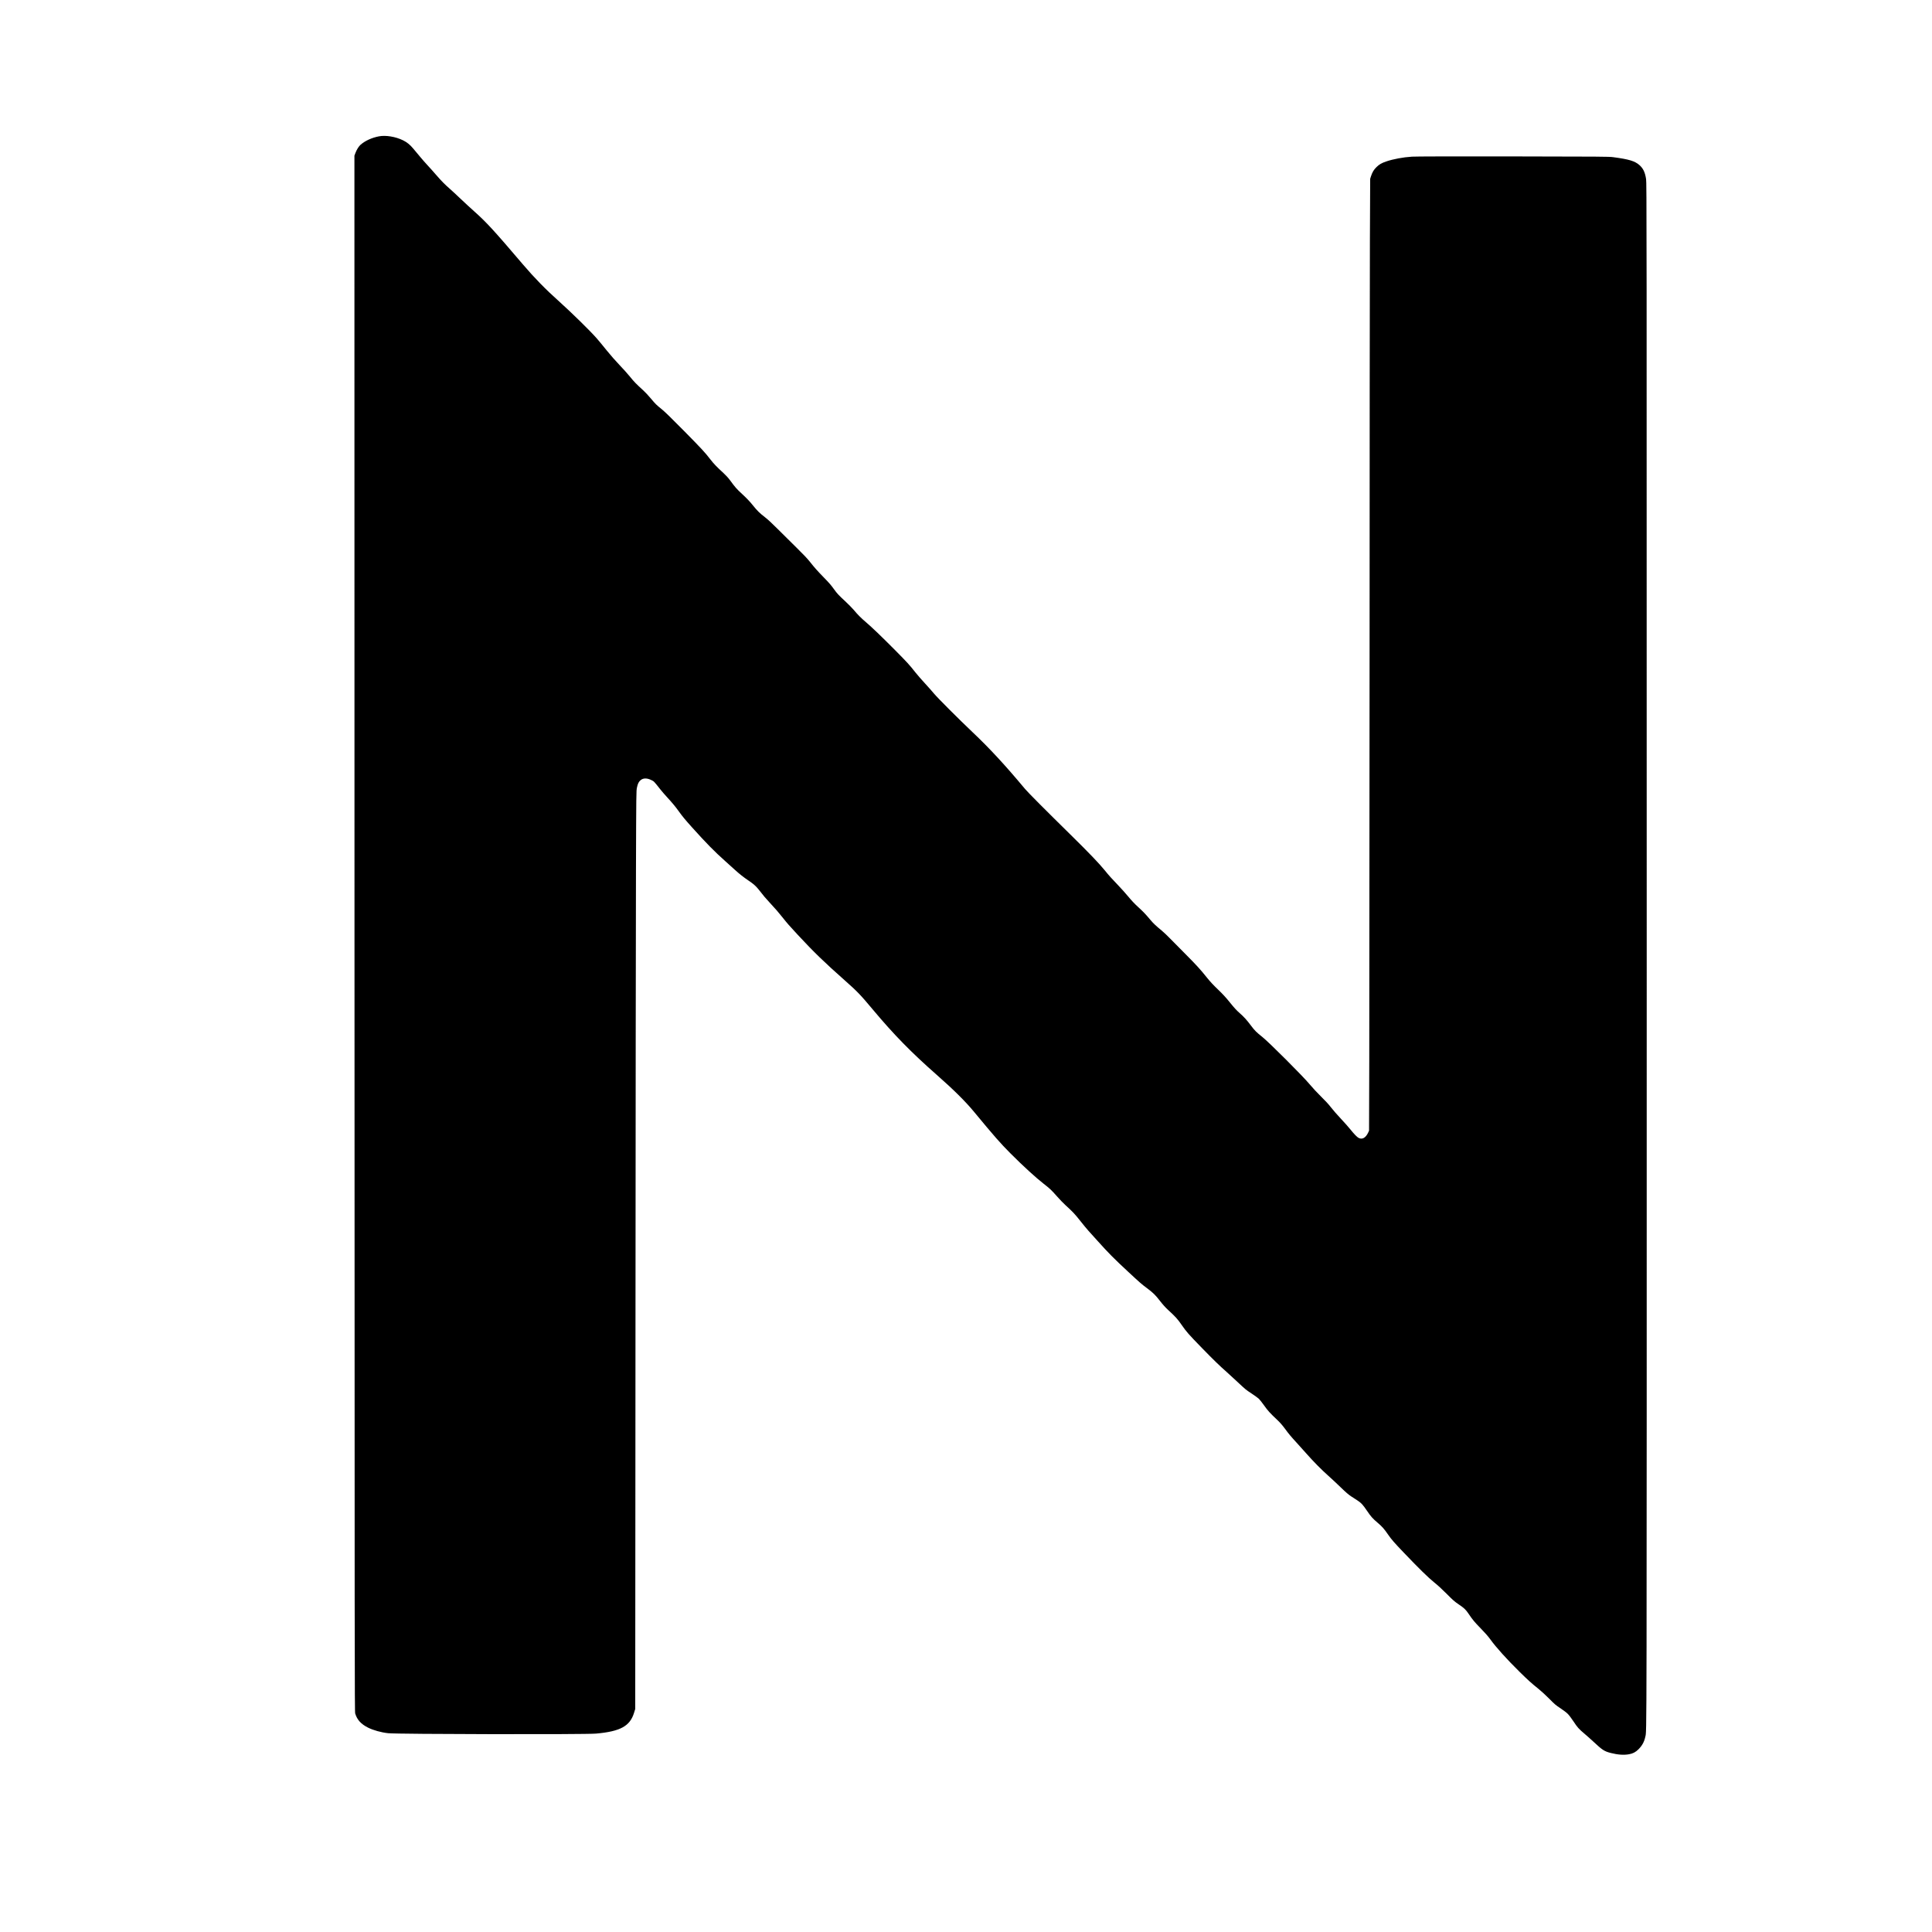
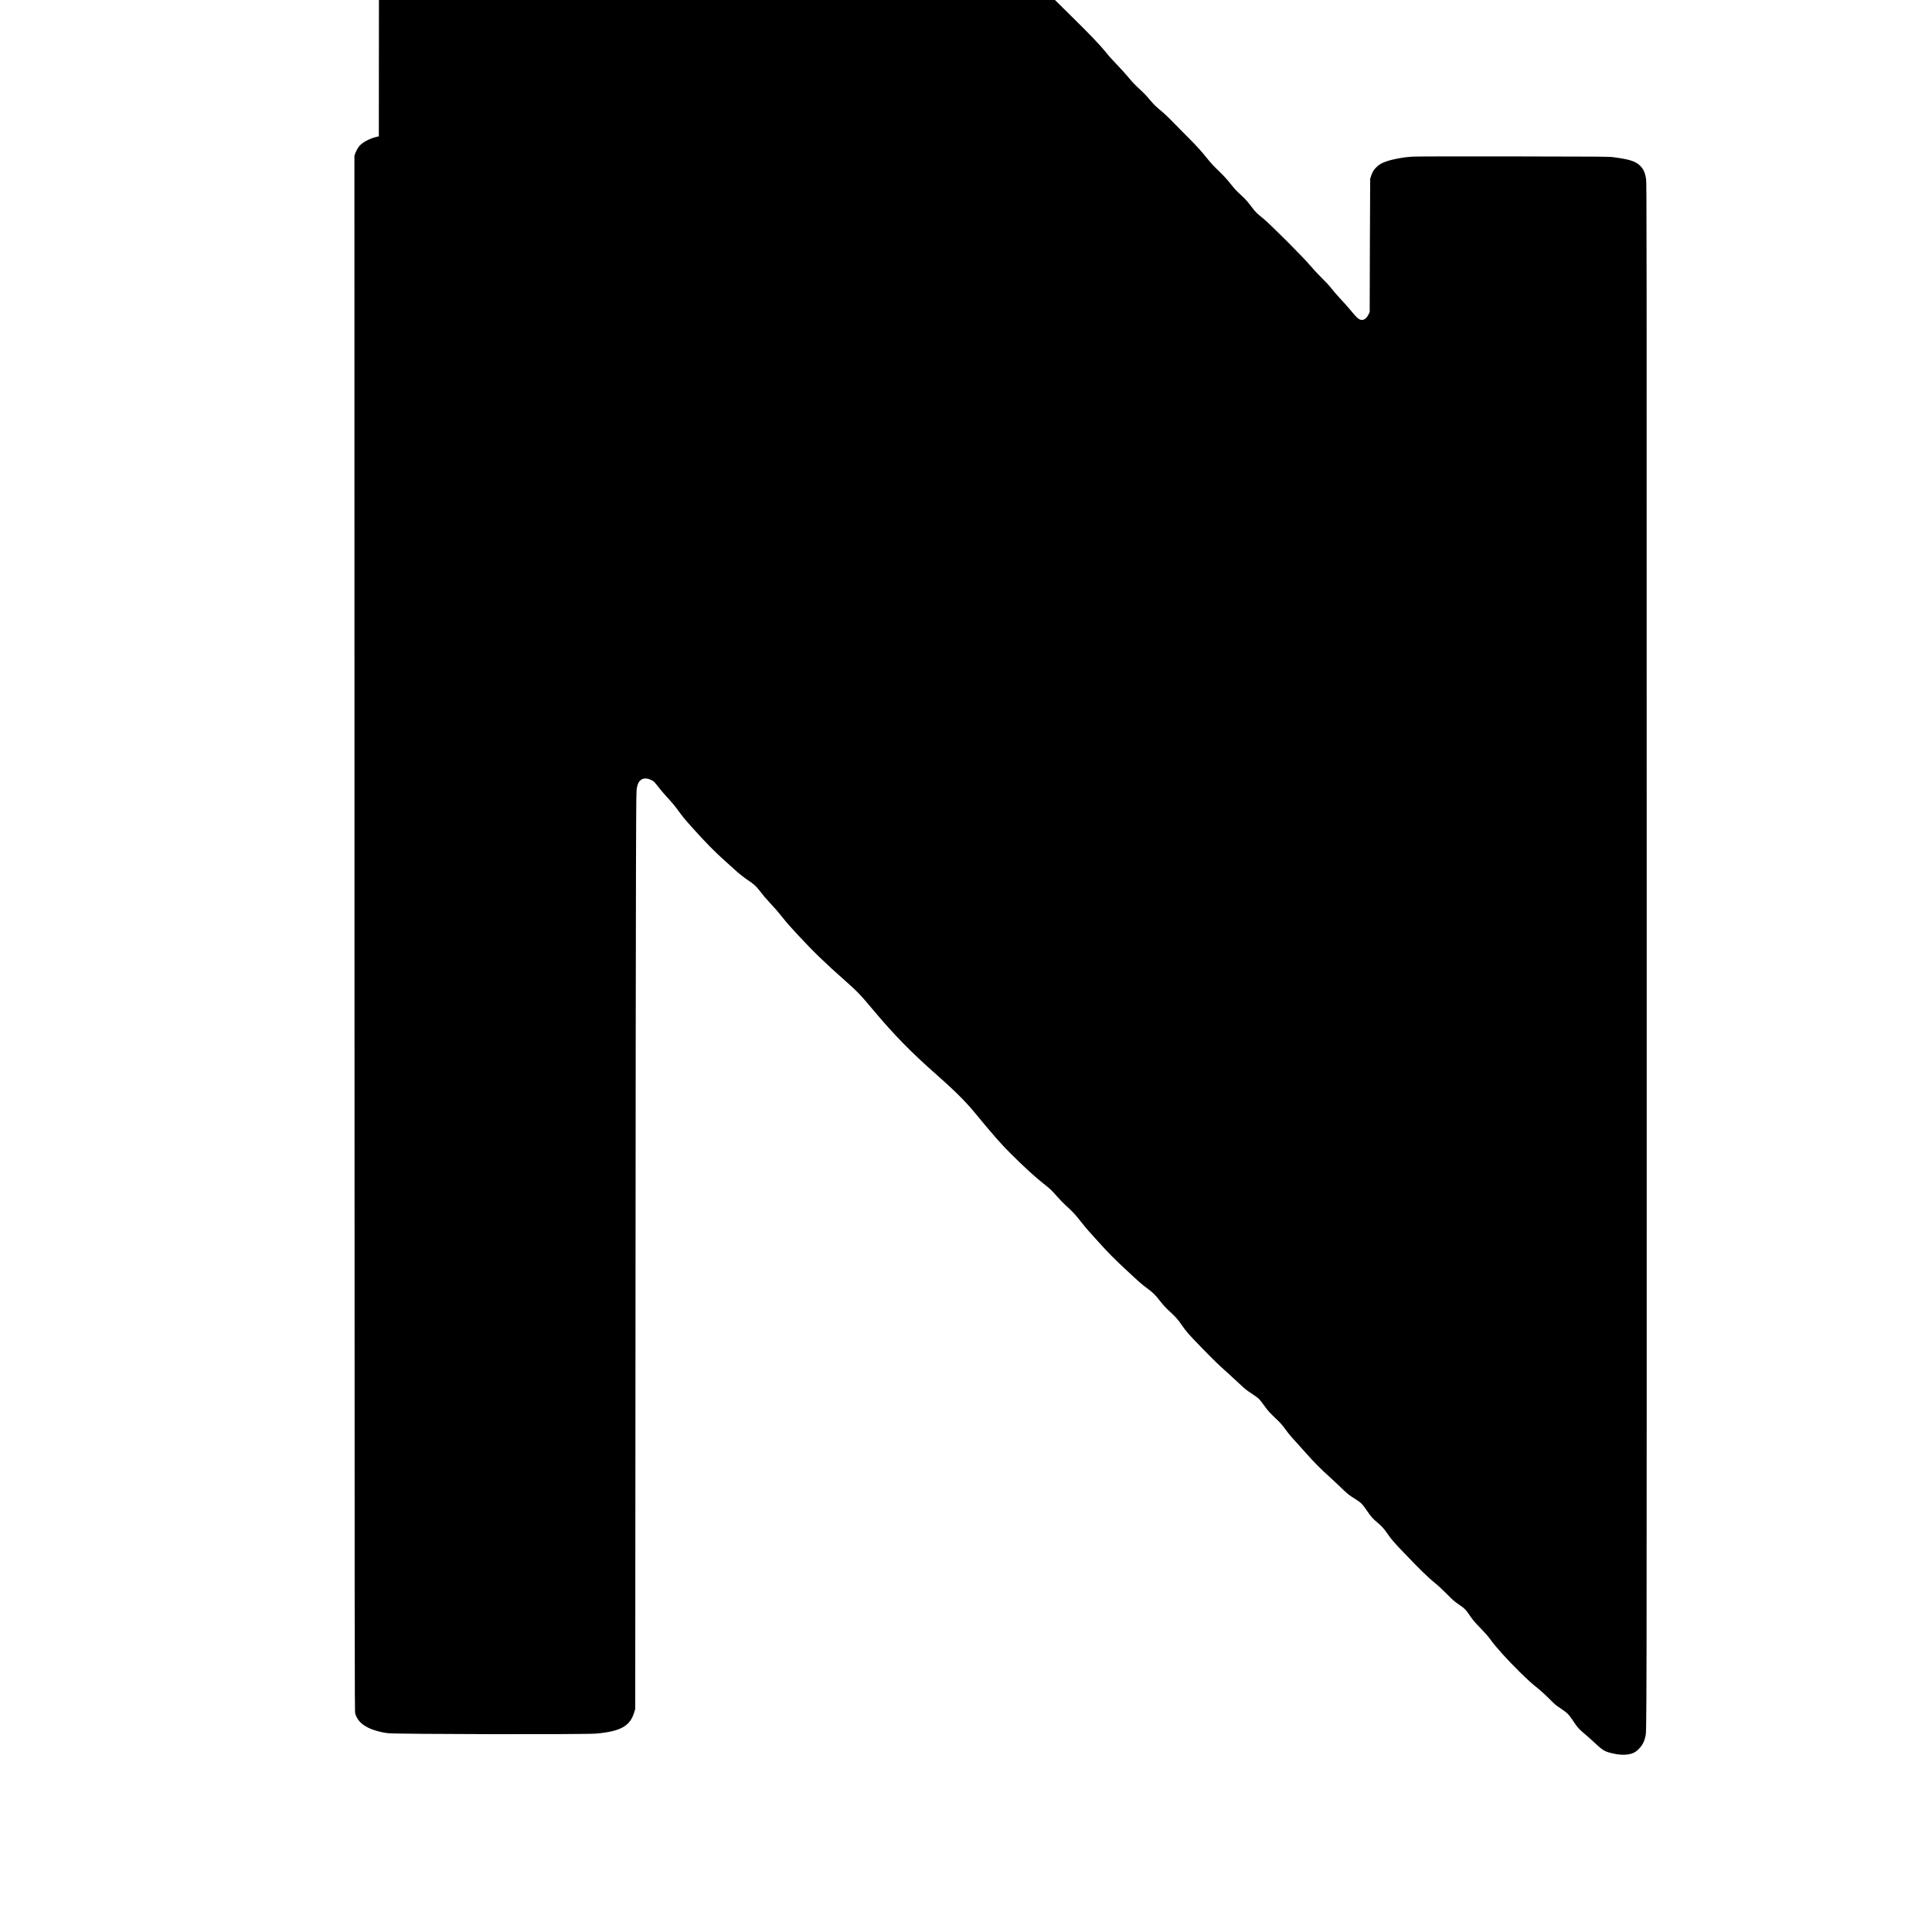
<svg xmlns="http://www.w3.org/2000/svg" version="1.0" width="4096pt" height="4096pt" viewBox="0 0 5462 5462" preserveAspectRatio="xMidYMid meet">
  <g transform="translate(0,5462) scale(0.1,-0.1)" fill="#000000" stroke="none">
-     <path d="M10710 50765 c-203 -40 -389 -126 -515 -236 -52 -46 -108 -134 -145 -230 l-30 -79 2 -21993 c3 -20859 4 -21995 20 -22050 55 -179 164 -299 363 -399 149 -75 374 -137 570 -158 282 -29 5559 -39 5875 -11 686 61 959 210 1075 586 l34 110 7 10735 c3 5904 10 11745 14 12980 7 2195 8 2247 28 2336 24 112 49 162 103 208 73 62 180 63 302 3 80 -39 70 -30 262 -272 44 -55 125 -149 180 -208 151 -164 245 -277 336 -405 99 -139 177 -233 369 -447 409 -455 641 -691 940 -957 96 -85 220 -197 275 -248 121 -111 245 -209 381 -301 146 -98 213 -157 291 -255 157 -200 187 -236 305 -363 195 -212 243 -267 366 -421 142 -179 196 -240 442 -505 448 -482 743 -768 1320 -1279 358 -317 442 -404 795 -826 597 -713 1090 -1216 1805 -1845 471 -414 810 -749 1050 -1039 575 -695 755 -901 1033 -1179 368 -369 714 -685 947 -867 175 -136 214 -173 371 -351 76 -86 184 -199 241 -250 211 -193 264 -249 414 -439 84 -107 191 -236 236 -286 46 -51 157 -174 248 -275 322 -359 472 -510 884 -892 335 -311 364 -336 516 -450 181 -135 242 -195 377 -369 75 -97 152 -182 225 -250 214 -196 270 -259 383 -422 139 -201 188 -257 581 -661 314 -323 508 -511 689 -669 50 -44 180 -163 290 -266 261 -244 246 -232 423 -349 84 -56 174 -121 199 -144 25 -23 93 -109 152 -192 105 -148 159 -208 383 -420 71 -67 139 -146 208 -240 110 -150 165 -215 330 -395 59 -63 178 -196 265 -295 218 -246 427 -458 635 -643 96 -86 257 -236 356 -333 131 -127 210 -195 280 -241 55 -36 138 -90 186 -121 105 -70 147 -115 268 -293 109 -161 156 -214 300 -336 124 -106 184 -173 290 -328 97 -141 175 -231 454 -522 421 -441 694 -708 851 -833 96 -76 223 -193 355 -325 179 -181 222 -218 341 -299 151 -101 199 -147 279 -266 111 -166 169 -235 345 -415 122 -125 209 -224 267 -305 159 -222 471 -568 834 -925 236 -232 330 -317 524 -472 82 -66 217 -190 313 -287 150 -153 183 -181 315 -267 84 -56 173 -123 207 -159 34 -33 105 -128 158 -209 115 -174 152 -215 312 -350 66 -56 180 -157 254 -226 252 -236 310 -274 496 -320 197 -50 363 -61 509 -35 110 19 188 60 269 141 103 103 162 211 192 353 42 200 40 -763 40 22126 0 20929 -1 21805 -18 21913 -30 193 -81 299 -186 393 -129 116 -295 166 -746 226 -120 16 -337 17 -2825 21 -1818 2 -2749 0 -2862 -7 -251 -16 -529 -68 -726 -135 -133 -45 -203 -86 -278 -161 -76 -75 -116 -142 -155 -260 l-22 -70 -8 -1770 c-4 -973 -8 -6130 -9 -11460 -2 -5329 -6 -10588 -9 -11685 l-6 -1995 -23 -50 c-70 -152 -168 -208 -270 -156 -47 24 -125 105 -236 242 -46 59 -166 193 -266 300 -100 106 -227 251 -282 323 -68 88 -161 189 -281 306 -105 102 -240 248 -325 350 -190 229 -1142 1180 -1332 1332 -172 137 -219 184 -323 323 -121 162 -198 246 -328 361 -80 70 -150 146 -263 287 -116 145 -200 236 -340 371 -126 120 -224 225 -304 325 -193 242 -312 372 -616 677 -160 160 -356 358 -436 441 -80 82 -185 183 -235 223 -164 135 -235 202 -313 294 -147 175 -208 239 -355 373 -102 94 -188 185 -277 293 -71 86 -202 233 -292 326 -181 188 -252 267 -384 429 -153 188 -436 483 -910 950 -783 770 -1247 1236 -1335 1341 -570 682 -998 1145 -1489 1610 -373 353 -984 964 -1083 1084 -52 63 -168 194 -257 290 -89 96 -210 235 -269 309 -173 220 -229 280 -575 630 -385 388 -656 647 -822 789 -135 114 -236 215 -349 351 -43 51 -153 162 -244 247 -180 166 -229 219 -311 334 -87 121 -126 166 -295 340 -189 195 -257 272 -390 440 -67 85 -186 211 -374 395 -152 148 -388 383 -526 521 -165 166 -289 281 -365 339 -154 118 -220 183 -356 352 -81 100 -165 188 -287 301 -168 155 -197 189 -350 397 -45 62 -115 138 -182 200 -186 170 -278 265 -370 385 -153 199 -247 301 -755 816 -330 335 -535 535 -615 599 -163 132 -180 149 -317 312 -65 79 -163 182 -216 230 -196 179 -257 241 -367 378 -62 77 -197 228 -300 335 -106 110 -262 288 -360 410 -95 118 -223 274 -285 345 -180 206 -722 738 -1065 1045 -378 337 -693 660 -1026 1050 -812 954 -1030 1191 -1377 1499 -101 90 -274 249 -385 355 -111 106 -242 228 -292 271 -148 129 -239 221 -390 395 -78 91 -191 217 -250 280 -59 63 -157 175 -218 249 -62 74 -146 175 -188 225 -85 103 -177 177 -284 229 -214 105 -493 150 -685 112z" />
+     <path d="M10710 50765 c-203 -40 -389 -126 -515 -236 -52 -46 -108 -134 -145 -230 l-30 -79 2 -21993 c3 -20859 4 -21995 20 -22050 55 -179 164 -299 363 -399 149 -75 374 -137 570 -158 282 -29 5559 -39 5875 -11 686 61 959 210 1075 586 l34 110 7 10735 c3 5904 10 11745 14 12980 7 2195 8 2247 28 2336 24 112 49 162 103 208 73 62 180 63 302 3 80 -39 70 -30 262 -272 44 -55 125 -149 180 -208 151 -164 245 -277 336 -405 99 -139 177 -233 369 -447 409 -455 641 -691 940 -957 96 -85 220 -197 275 -248 121 -111 245 -209 381 -301 146 -98 213 -157 291 -255 157 -200 187 -236 305 -363 195 -212 243 -267 366 -421 142 -179 196 -240 442 -505 448 -482 743 -768 1320 -1279 358 -317 442 -404 795 -826 597 -713 1090 -1216 1805 -1845 471 -414 810 -749 1050 -1039 575 -695 755 -901 1033 -1179 368 -369 714 -685 947 -867 175 -136 214 -173 371 -351 76 -86 184 -199 241 -250 211 -193 264 -249 414 -439 84 -107 191 -236 236 -286 46 -51 157 -174 248 -275 322 -359 472 -510 884 -892 335 -311 364 -336 516 -450 181 -135 242 -195 377 -369 75 -97 152 -182 225 -250 214 -196 270 -259 383 -422 139 -201 188 -257 581 -661 314 -323 508 -511 689 -669 50 -44 180 -163 290 -266 261 -244 246 -232 423 -349 84 -56 174 -121 199 -144 25 -23 93 -109 152 -192 105 -148 159 -208 383 -420 71 -67 139 -146 208 -240 110 -150 165 -215 330 -395 59 -63 178 -196 265 -295 218 -246 427 -458 635 -643 96 -86 257 -236 356 -333 131 -127 210 -195 280 -241 55 -36 138 -90 186 -121 105 -70 147 -115 268 -293 109 -161 156 -214 300 -336 124 -106 184 -173 290 -328 97 -141 175 -231 454 -522 421 -441 694 -708 851 -833 96 -76 223 -193 355 -325 179 -181 222 -218 341 -299 151 -101 199 -147 279 -266 111 -166 169 -235 345 -415 122 -125 209 -224 267 -305 159 -222 471 -568 834 -925 236 -232 330 -317 524 -472 82 -66 217 -190 313 -287 150 -153 183 -181 315 -267 84 -56 173 -123 207 -159 34 -33 105 -128 158 -209 115 -174 152 -215 312 -350 66 -56 180 -157 254 -226 252 -236 310 -274 496 -320 197 -50 363 -61 509 -35 110 19 188 60 269 141 103 103 162 211 192 353 42 200 40 -763 40 22126 0 20929 -1 21805 -18 21913 -30 193 -81 299 -186 393 -129 116 -295 166 -746 226 -120 16 -337 17 -2825 21 -1818 2 -2749 0 -2862 -7 -251 -16 -529 -68 -726 -135 -133 -45 -203 -86 -278 -161 -76 -75 -116 -142 -155 -260 l-22 -70 -8 -1770 l-6 -1995 -23 -50 c-70 -152 -168 -208 -270 -156 -47 24 -125 105 -236 242 -46 59 -166 193 -266 300 -100 106 -227 251 -282 323 -68 88 -161 189 -281 306 -105 102 -240 248 -325 350 -190 229 -1142 1180 -1332 1332 -172 137 -219 184 -323 323 -121 162 -198 246 -328 361 -80 70 -150 146 -263 287 -116 145 -200 236 -340 371 -126 120 -224 225 -304 325 -193 242 -312 372 -616 677 -160 160 -356 358 -436 441 -80 82 -185 183 -235 223 -164 135 -235 202 -313 294 -147 175 -208 239 -355 373 -102 94 -188 185 -277 293 -71 86 -202 233 -292 326 -181 188 -252 267 -384 429 -153 188 -436 483 -910 950 -783 770 -1247 1236 -1335 1341 -570 682 -998 1145 -1489 1610 -373 353 -984 964 -1083 1084 -52 63 -168 194 -257 290 -89 96 -210 235 -269 309 -173 220 -229 280 -575 630 -385 388 -656 647 -822 789 -135 114 -236 215 -349 351 -43 51 -153 162 -244 247 -180 166 -229 219 -311 334 -87 121 -126 166 -295 340 -189 195 -257 272 -390 440 -67 85 -186 211 -374 395 -152 148 -388 383 -526 521 -165 166 -289 281 -365 339 -154 118 -220 183 -356 352 -81 100 -165 188 -287 301 -168 155 -197 189 -350 397 -45 62 -115 138 -182 200 -186 170 -278 265 -370 385 -153 199 -247 301 -755 816 -330 335 -535 535 -615 599 -163 132 -180 149 -317 312 -65 79 -163 182 -216 230 -196 179 -257 241 -367 378 -62 77 -197 228 -300 335 -106 110 -262 288 -360 410 -95 118 -223 274 -285 345 -180 206 -722 738 -1065 1045 -378 337 -693 660 -1026 1050 -812 954 -1030 1191 -1377 1499 -101 90 -274 249 -385 355 -111 106 -242 228 -292 271 -148 129 -239 221 -390 395 -78 91 -191 217 -250 280 -59 63 -157 175 -218 249 -62 74 -146 175 -188 225 -85 103 -177 177 -284 229 -214 105 -493 150 -685 112z" />
  </g>
</svg>